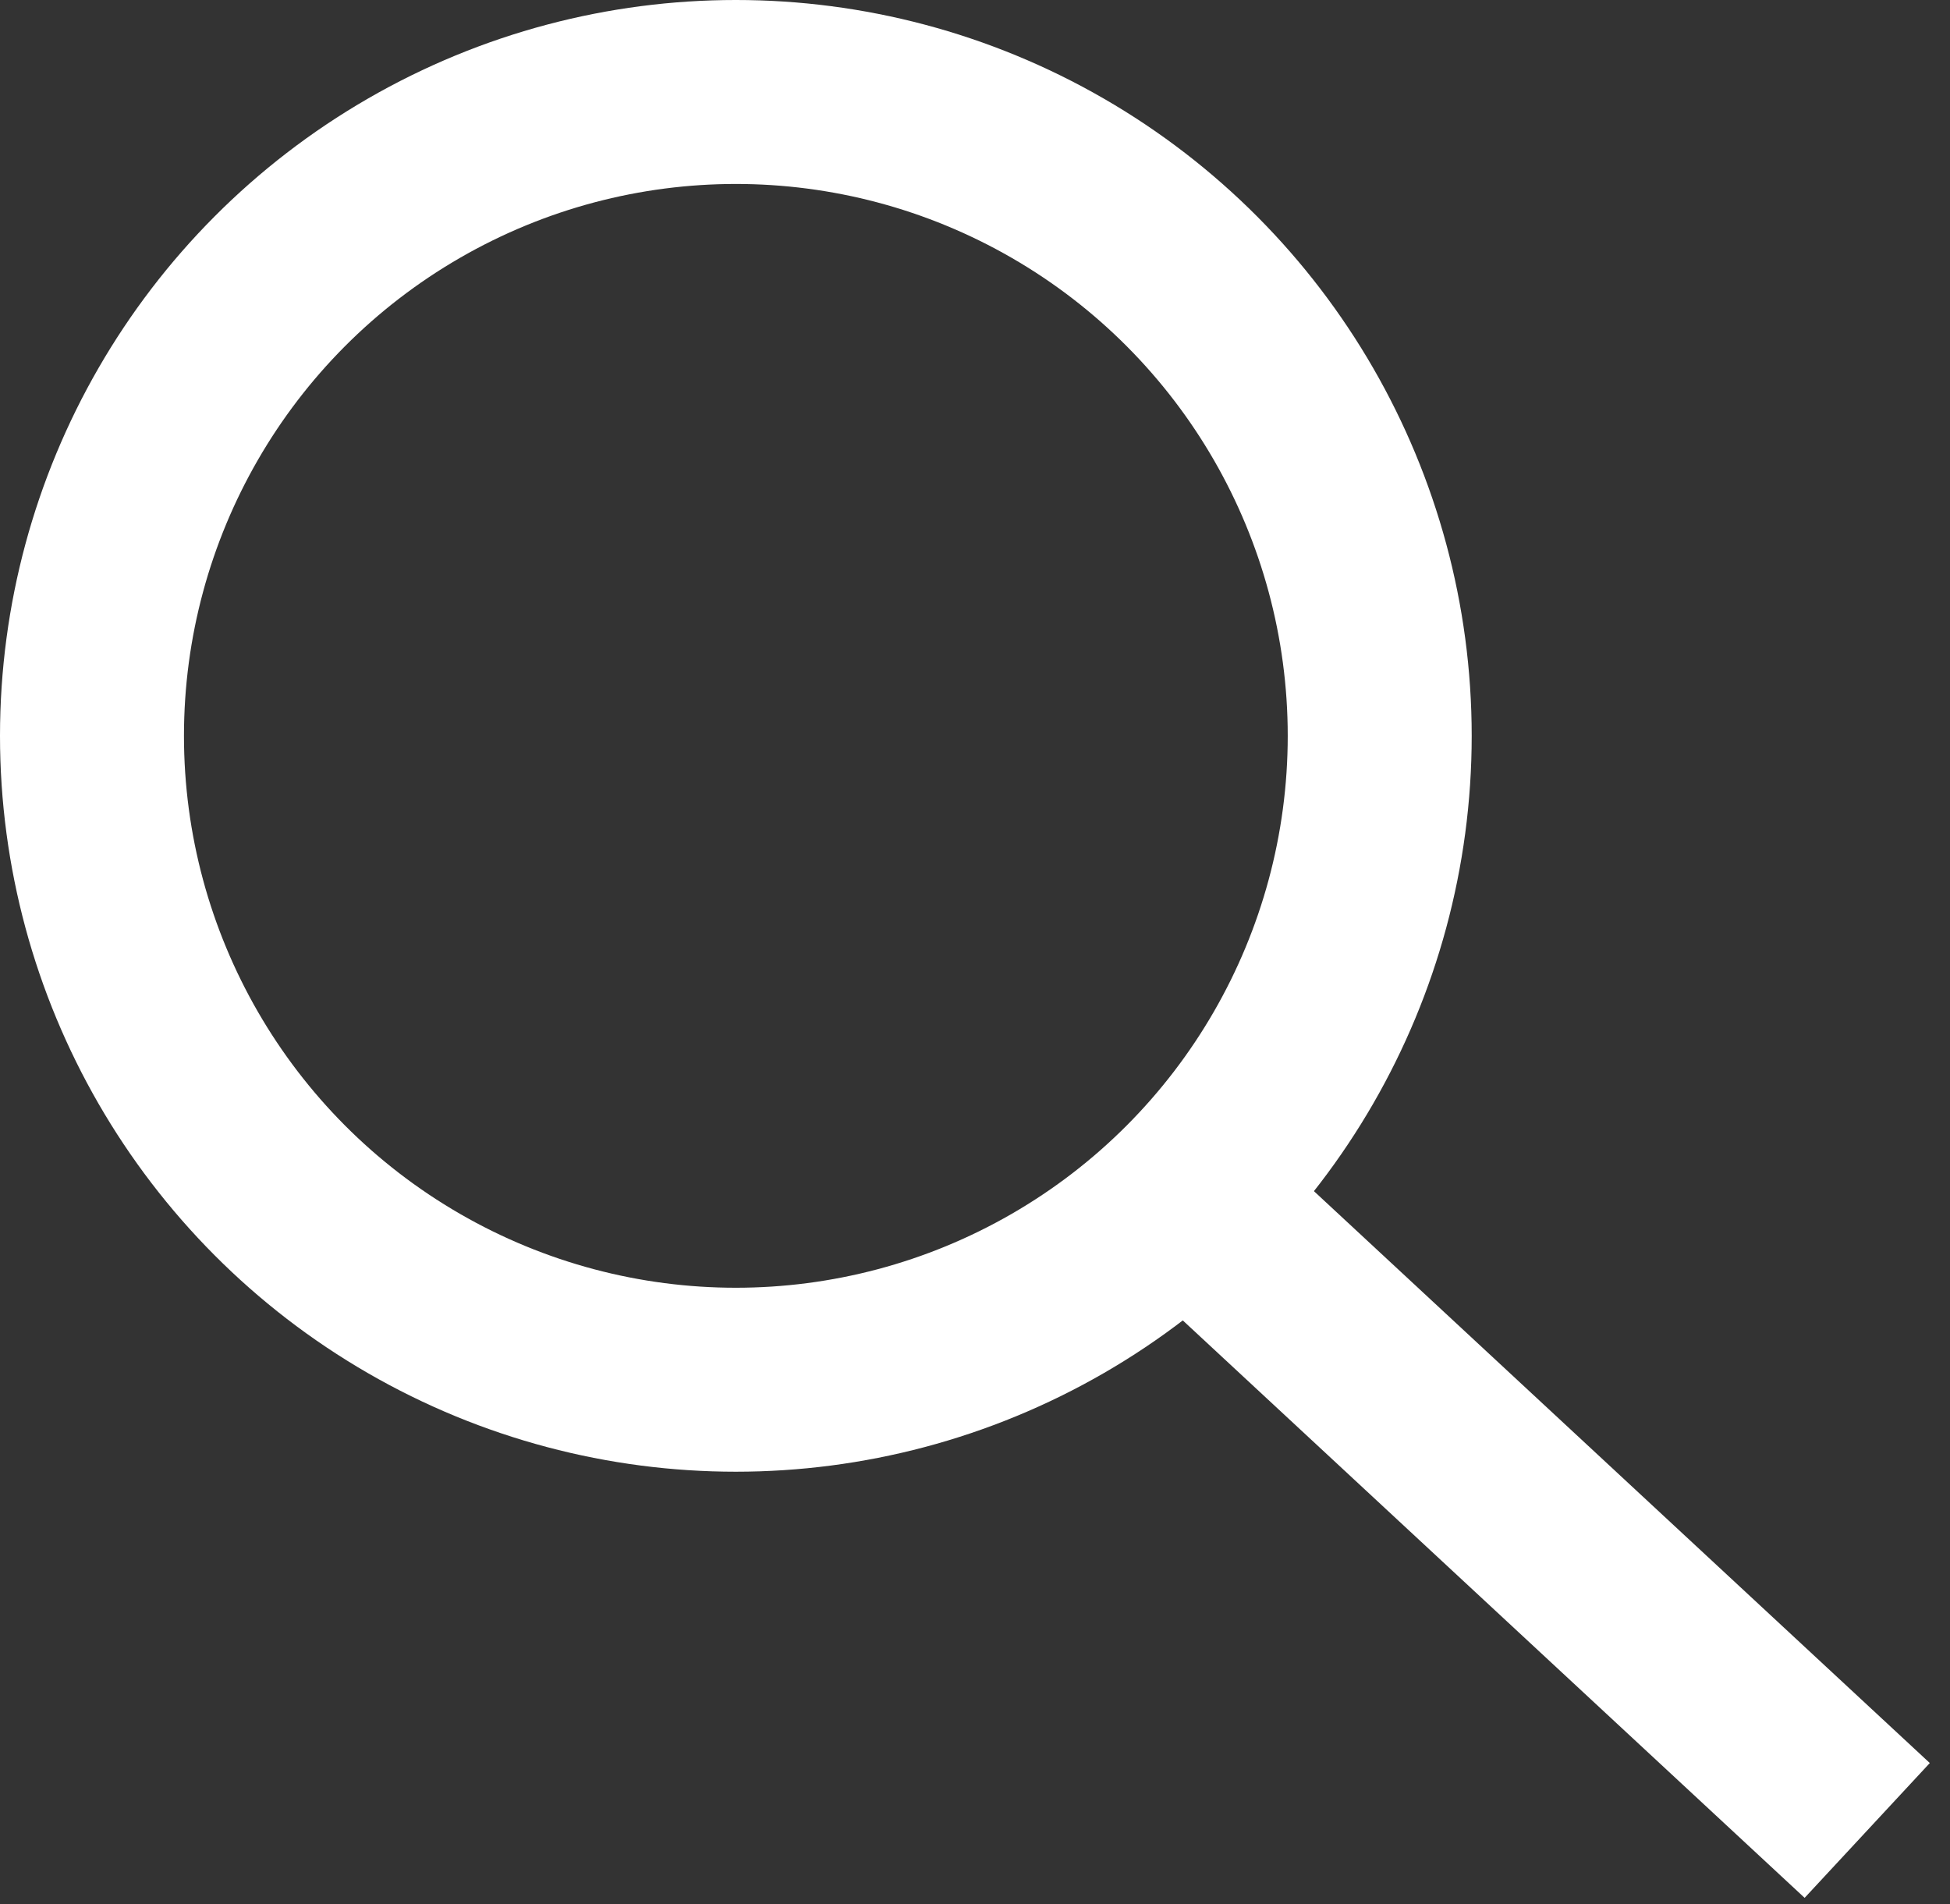
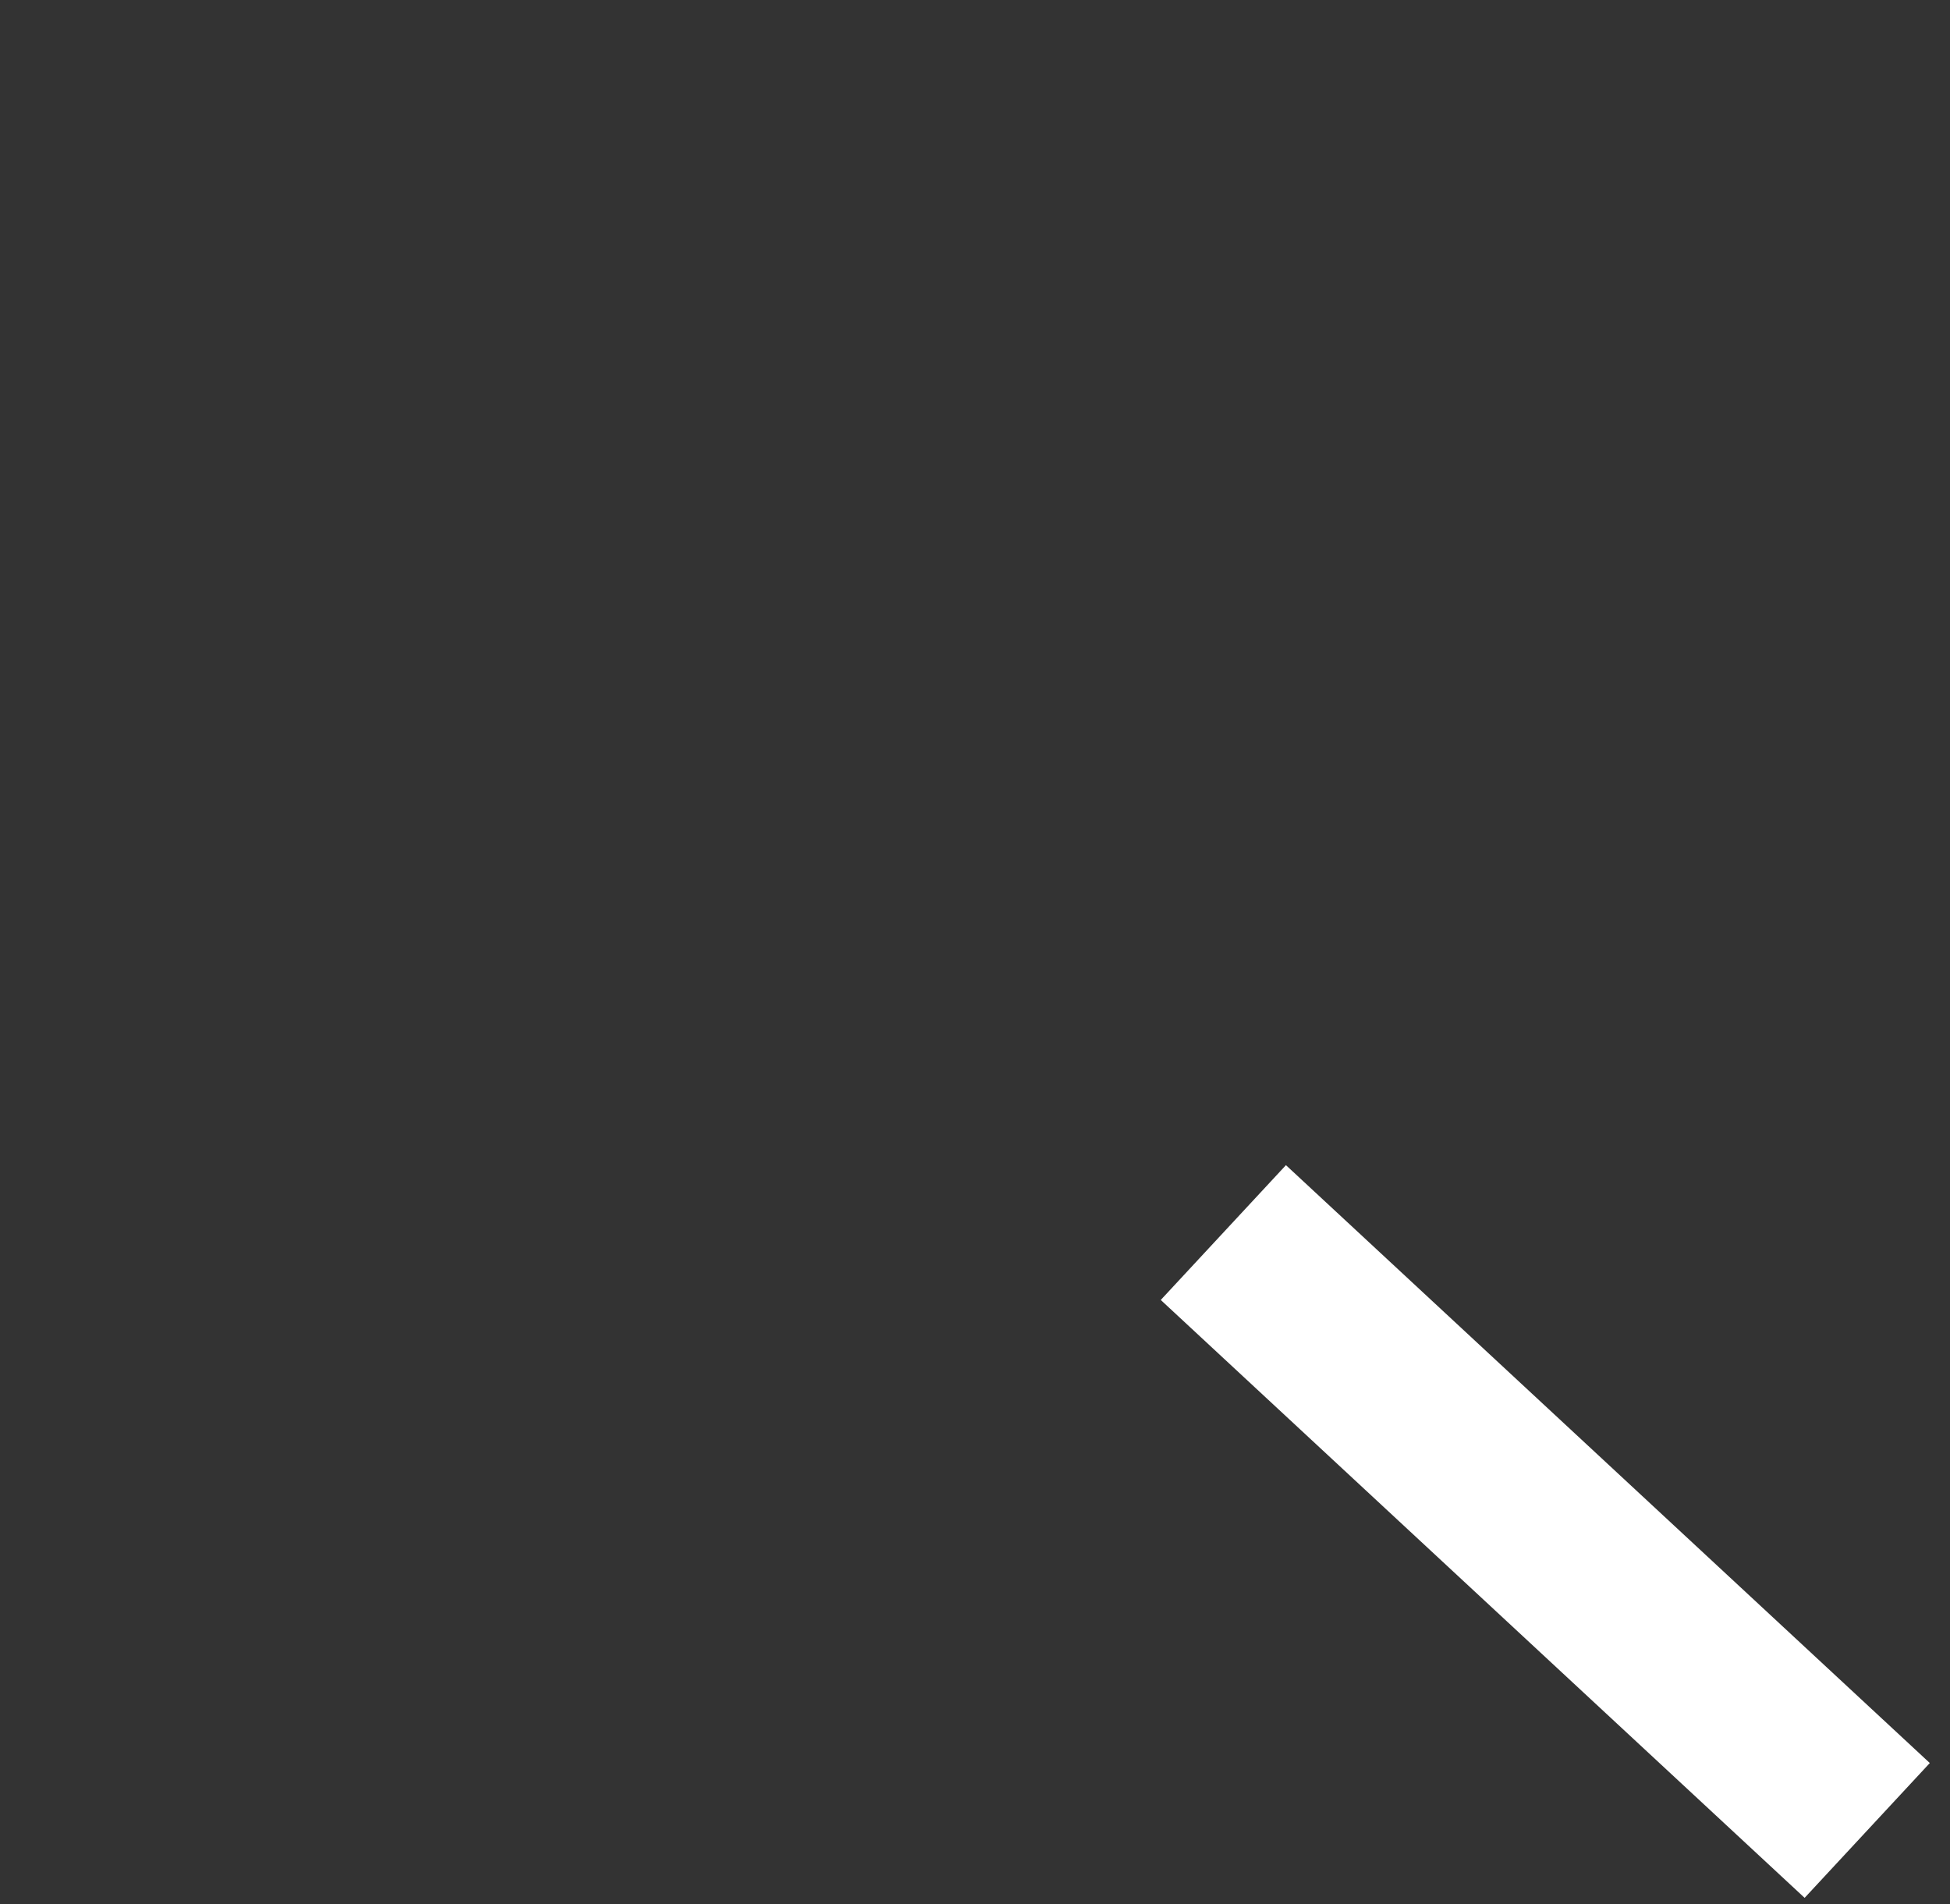
<svg xmlns="http://www.w3.org/2000/svg" version="1.1" id="suche" x="0px" y="0px" viewBox="0 0 21.2 20.7" style="enable-background:new 0 0 21.2 20.7;" xml:space="preserve">
  <rect x="0" y="0" width="21.2" height="20.7" fill="#333333" stroke="none" />
  <style type="text/css">
	.st0{fill:none;}
	.st1{fill:none;stroke:#FFF;stroke-width:2;}
</style>
  <g id="d" transform="translate(1782 44)">
    <circle class="st0" cx="-1774" cy="-36" r="8" />
-     <circle class="st1" cx="-1774" cy="-36" r="7" />
  </g>
  <line id="e" class="st1" x1="13.3" y1="13.4" x2="20.3" y2="19.9" />
</svg>